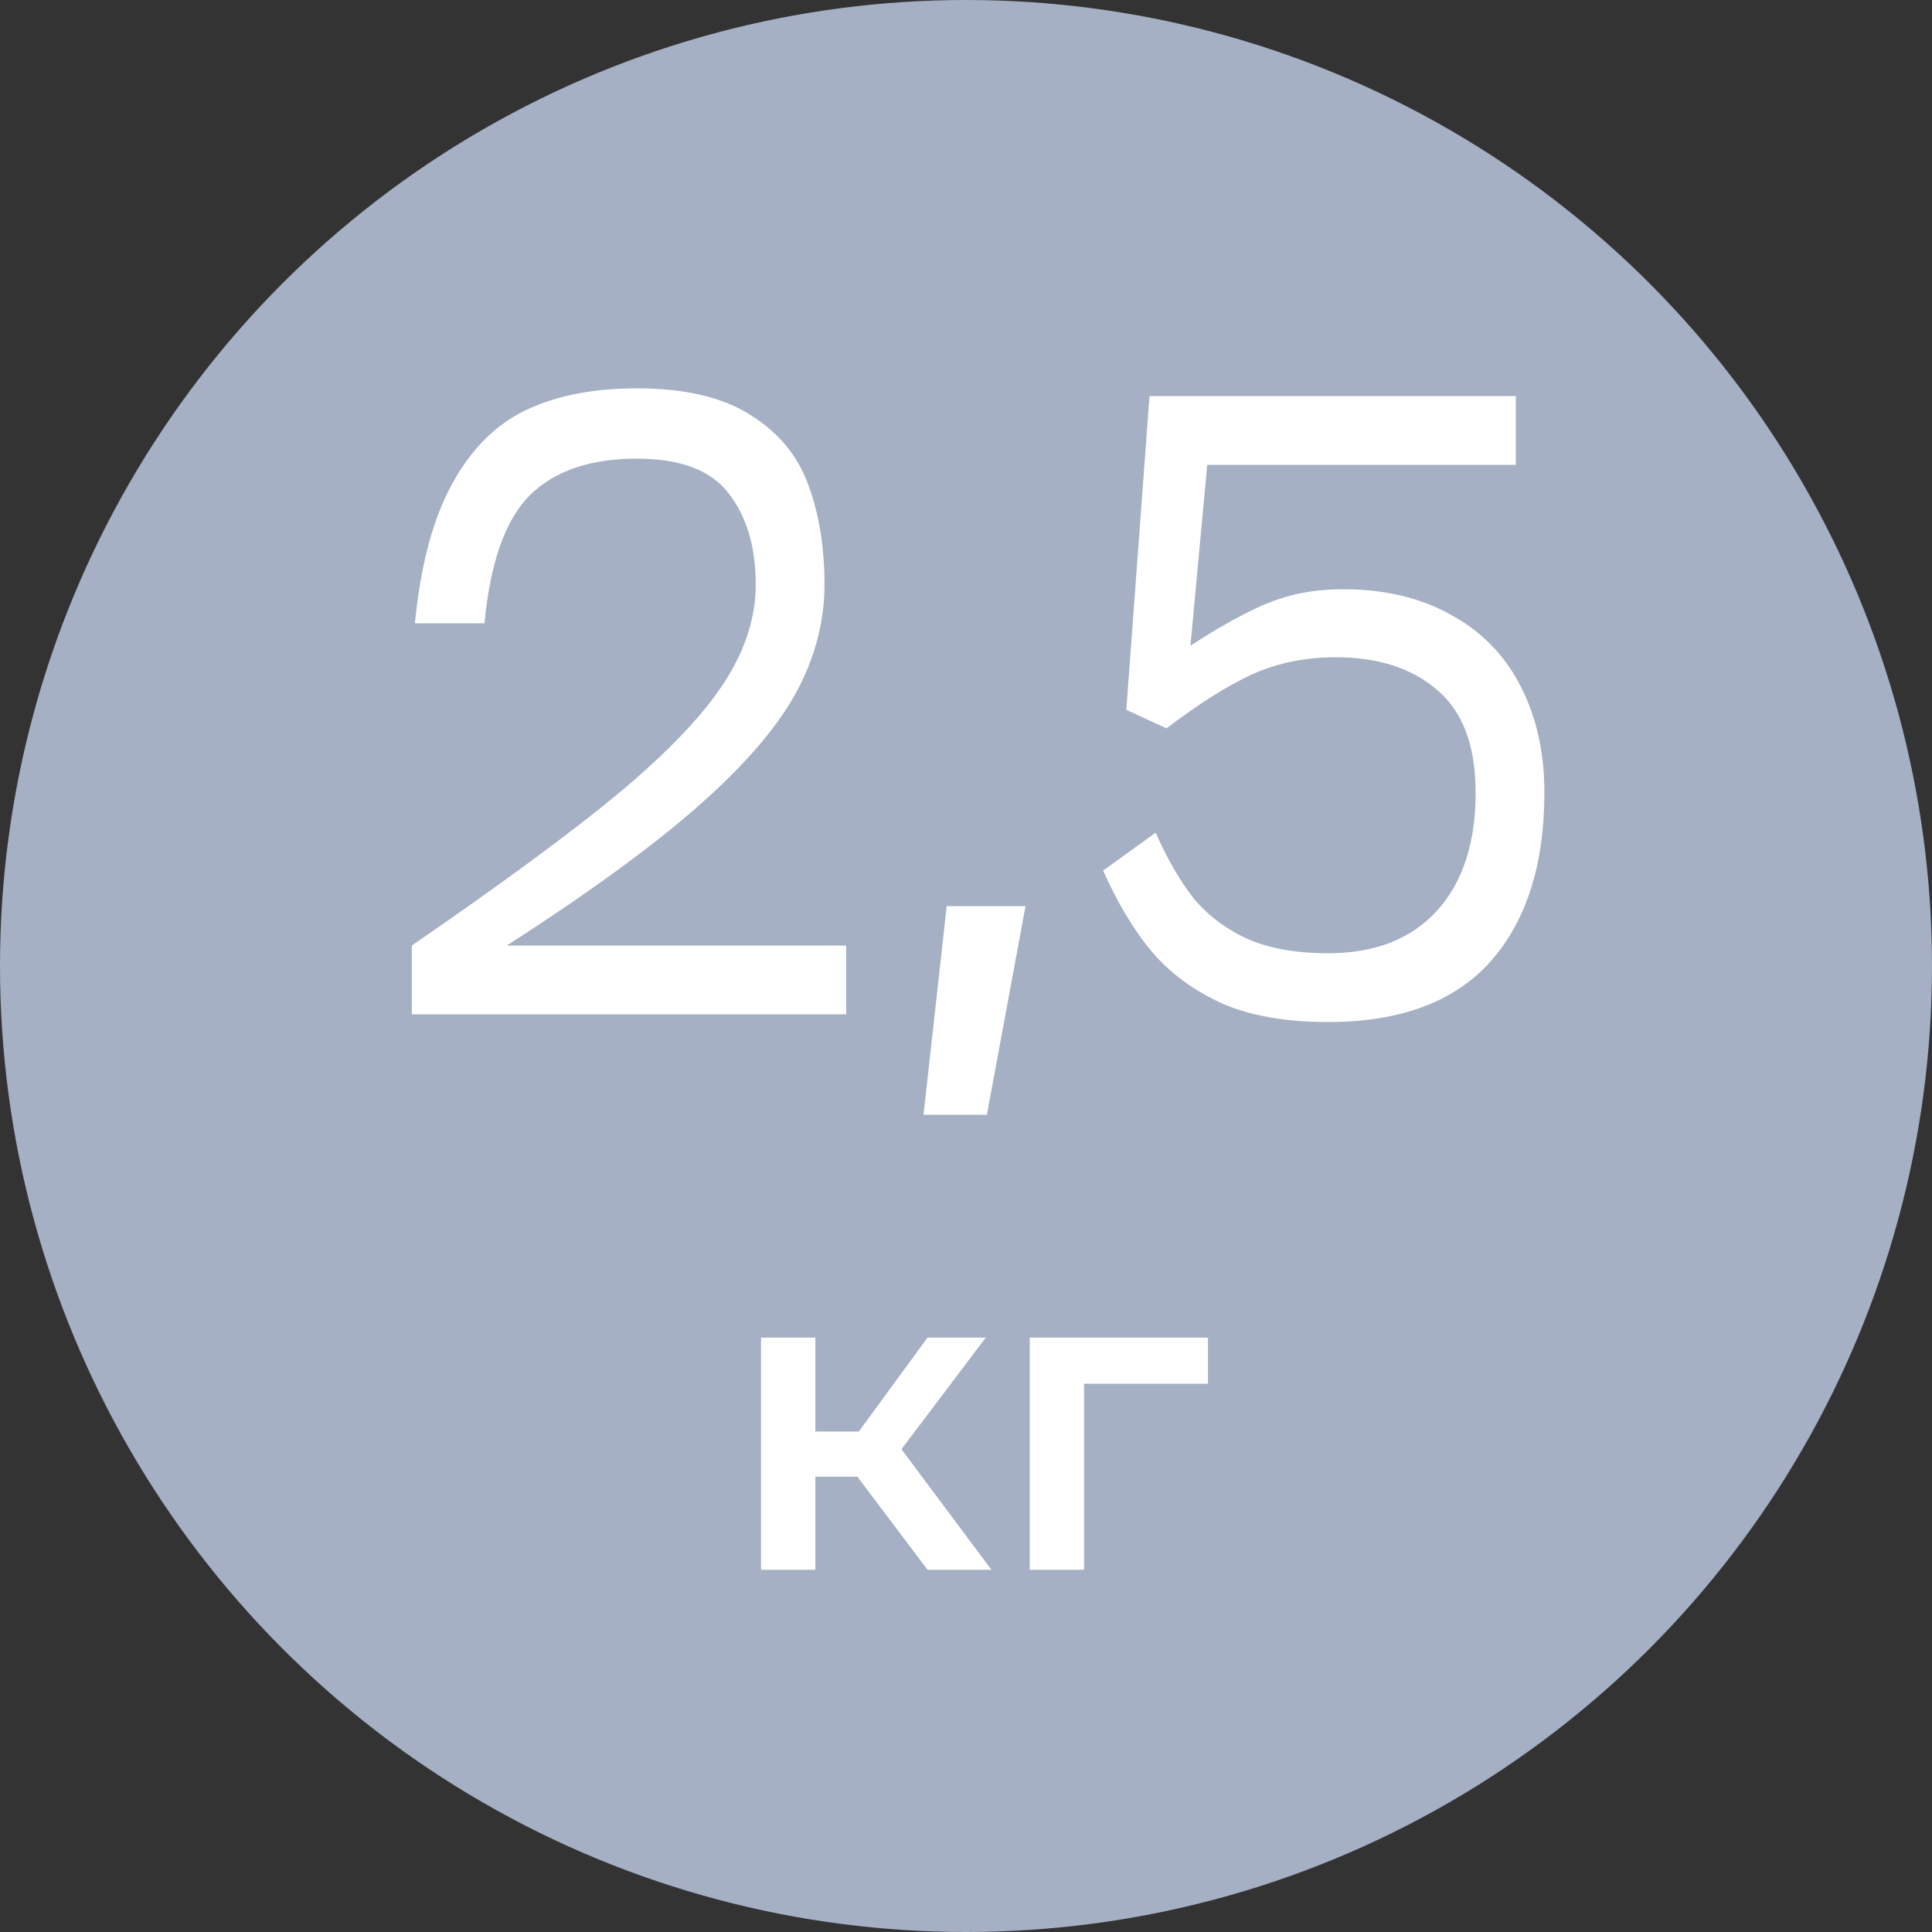
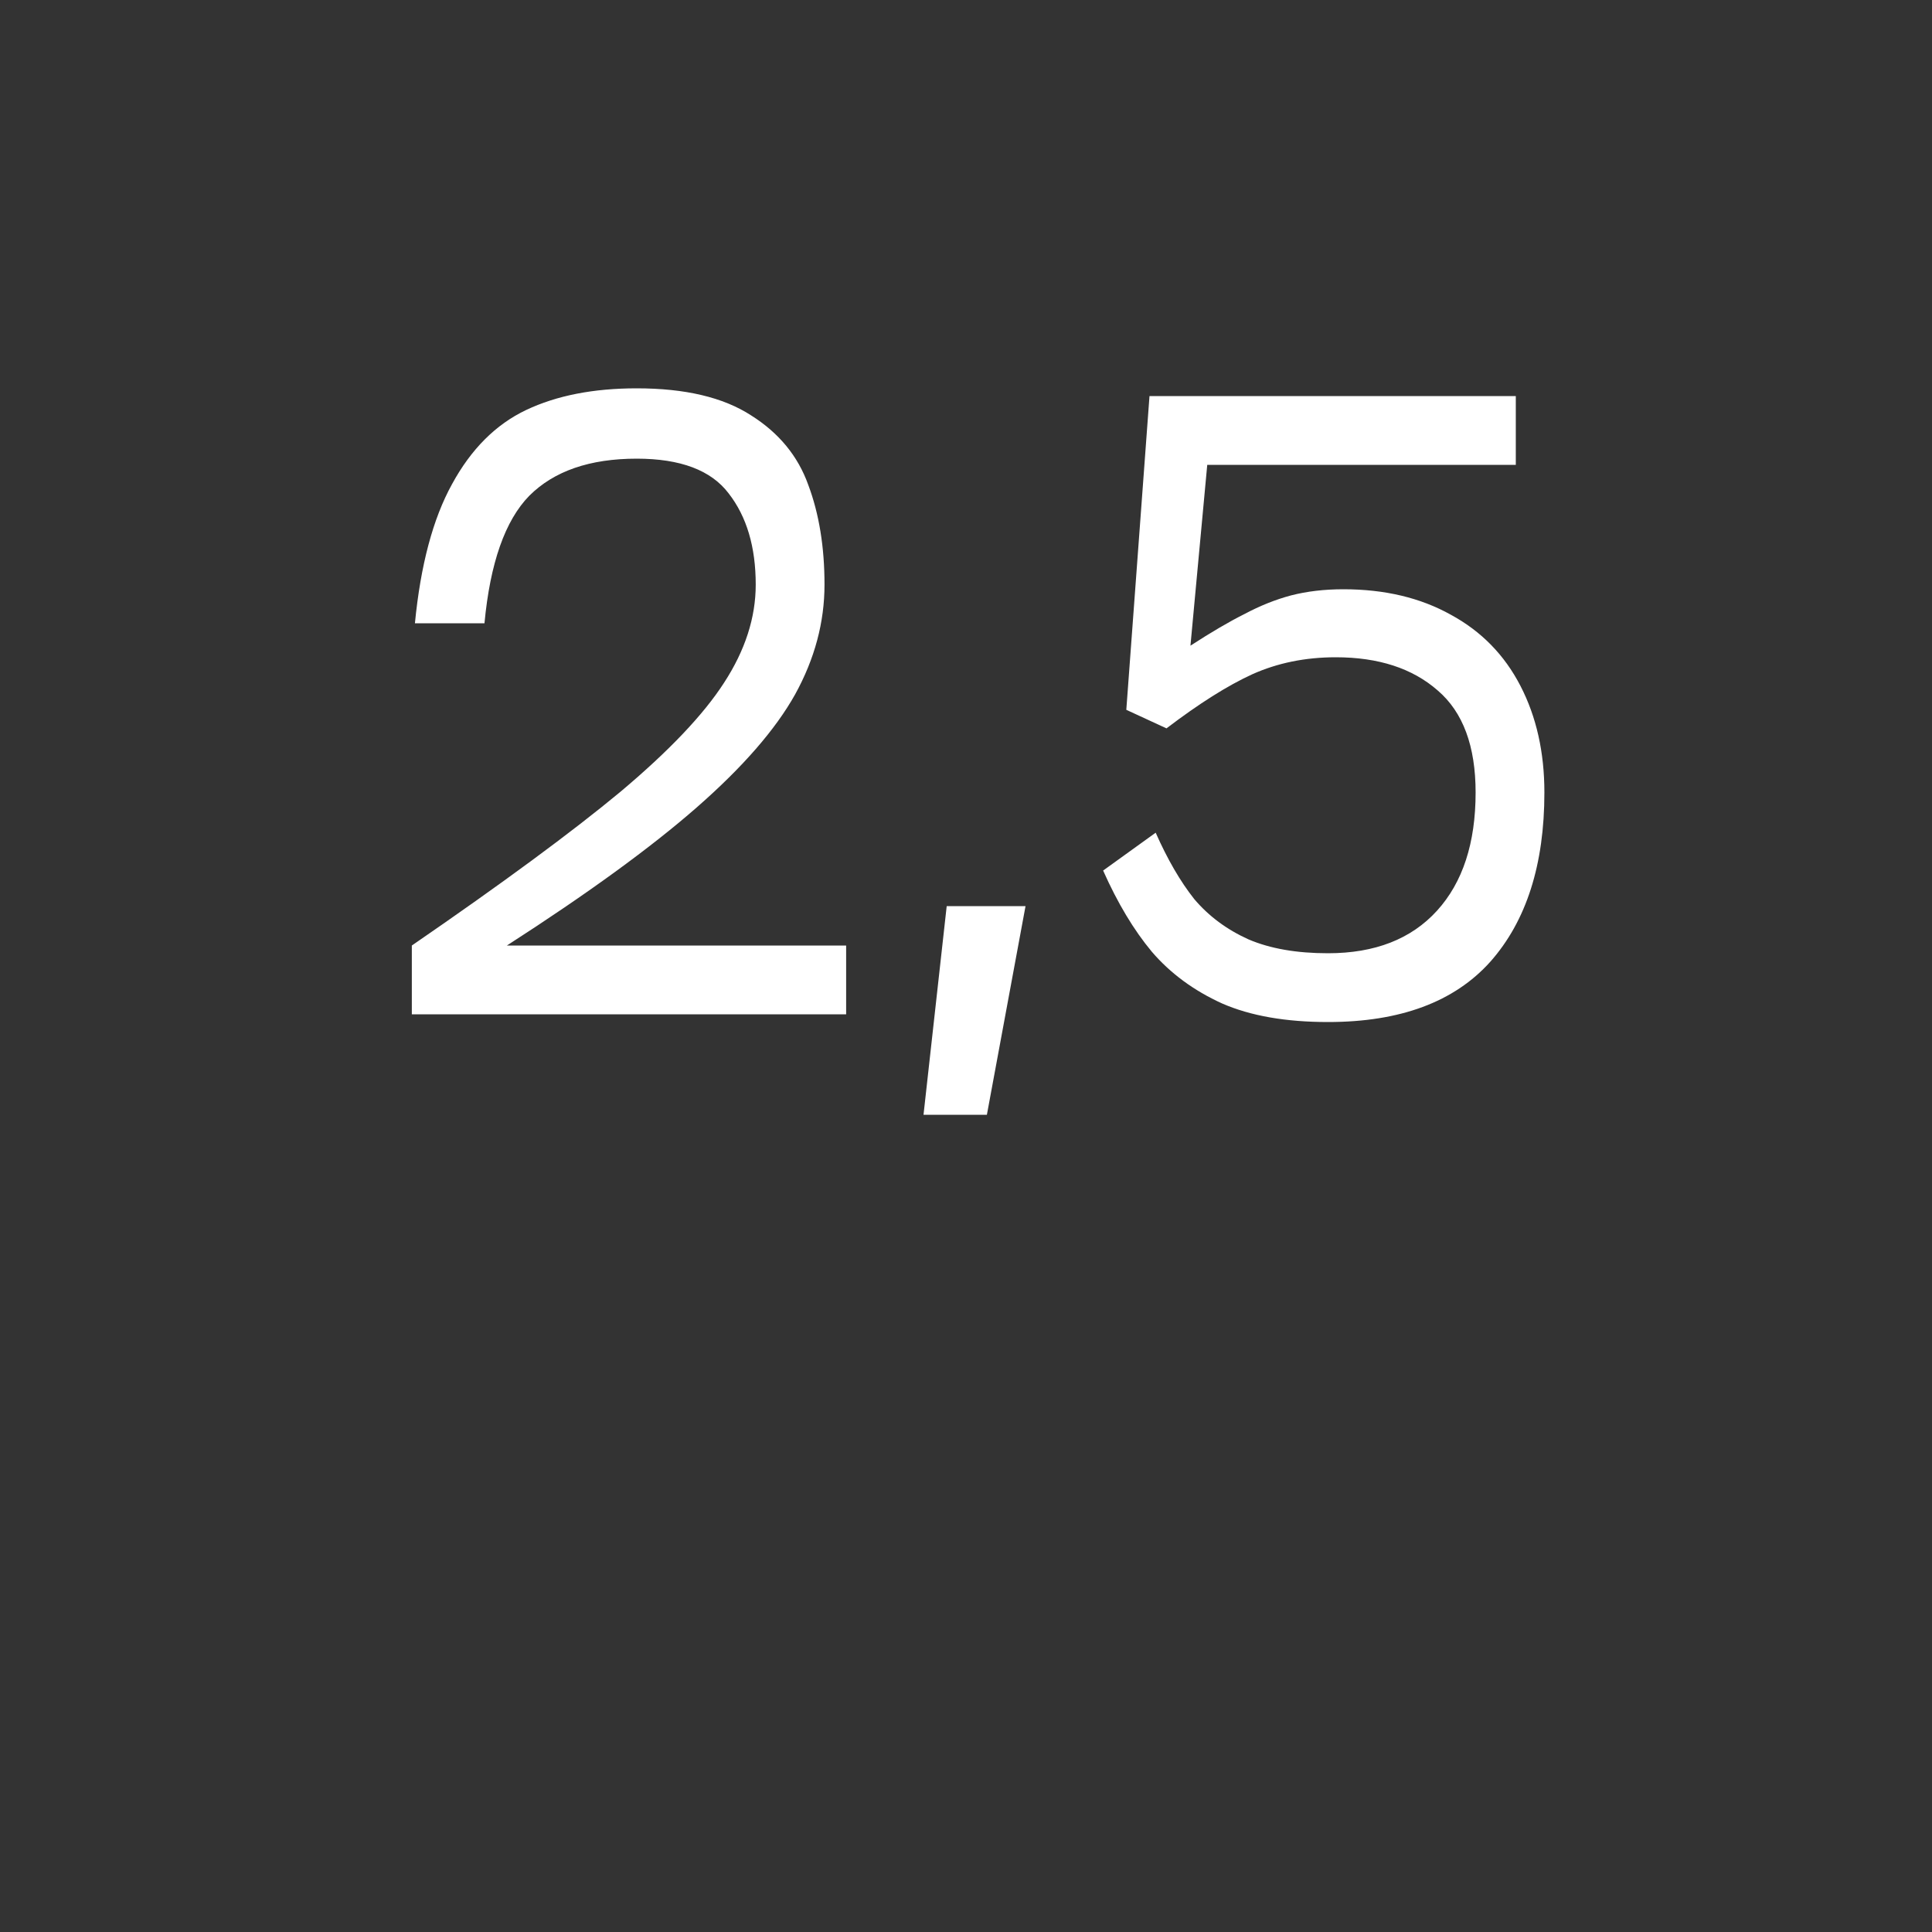
<svg xmlns="http://www.w3.org/2000/svg" width="80" height="80" viewBox="0 0 80 80" fill="none">
  <rect x="0" y="0" width="80" height="80" fill="#333333" stroke="none" />
-   <circle cx="40" cy="40" r="40" fill="#A5B0C5" />
  <path d="M17.181 25.808C17.416 23.397 17.928 21.477 18.717 20.048C19.506 18.597 20.53 17.573 21.789 16.976C23.048 16.379 24.573 16.08 26.365 16.08C28.37 16.08 29.949 16.453 31.101 17.2C32.253 17.925 33.042 18.885 33.469 20.08C33.917 21.275 34.141 22.651 34.141 24.208C34.141 25.765 33.736 27.28 32.925 28.752C32.114 30.203 30.76 31.76 28.861 33.424C26.962 35.088 24.338 36.997 20.989 39.152H35.037V42H17.053V39.152C20.808 36.571 23.688 34.448 25.693 32.784C27.698 31.099 29.128 29.595 29.981 28.272C30.856 26.928 31.293 25.573 31.293 24.208C31.293 22.651 30.92 21.392 30.173 20.432C29.448 19.472 28.178 18.992 26.365 18.992C24.424 18.992 22.941 19.504 21.917 20.528C20.915 21.552 20.296 23.312 20.061 25.808H17.181ZM42.465 37.52L40.865 46.16H38.241L39.201 37.52H42.465ZM47.854 34.48C48.345 35.589 48.878 36.507 49.454 37.232C50.051 37.936 50.798 38.491 51.694 38.896C52.59 39.28 53.689 39.472 54.99 39.472C56.931 39.472 58.435 38.885 59.502 37.712C60.569 36.539 61.102 34.907 61.102 32.816C61.102 30.896 60.58 29.488 59.534 28.592C58.489 27.675 57.081 27.216 55.31 27.216C54.051 27.216 52.9 27.451 51.854 27.92C50.83 28.389 49.646 29.136 48.302 30.16L46.638 29.392L47.598 16.4H50.254L49.294 26.736C50.148 26.181 50.894 25.744 51.534 25.424C52.174 25.083 52.814 24.827 53.454 24.656C54.115 24.485 54.841 24.4 55.63 24.4C57.337 24.4 58.819 24.752 60.078 25.456C61.337 26.139 62.297 27.12 62.958 28.4C63.62 29.68 63.95 31.152 63.95 32.816C63.95 35.803 63.203 38.139 61.71 39.824C60.217 41.488 57.977 42.32 54.99 42.32C53.241 42.32 51.779 42.064 50.606 41.552C49.433 41.019 48.462 40.304 47.694 39.408C46.947 38.512 46.276 37.392 45.678 36.048L47.854 34.48ZM48.302 19.248V16.4H62.766V19.248H48.302Z" fill="white" />
-   <path d="M38.406 65L34.932 60.392L36.768 59.258L41.052 65H38.406ZM31.512 65V55.388H33.762V65H31.512ZM33.096 61.148V59.276H36.354V61.148H33.096ZM36.984 60.464L34.878 60.212L38.406 55.388H40.818L36.984 60.464ZM42.639 65V55.388H50.019V57.296H44.367L44.889 56.792V65H42.639Z" fill="white" />
</svg>